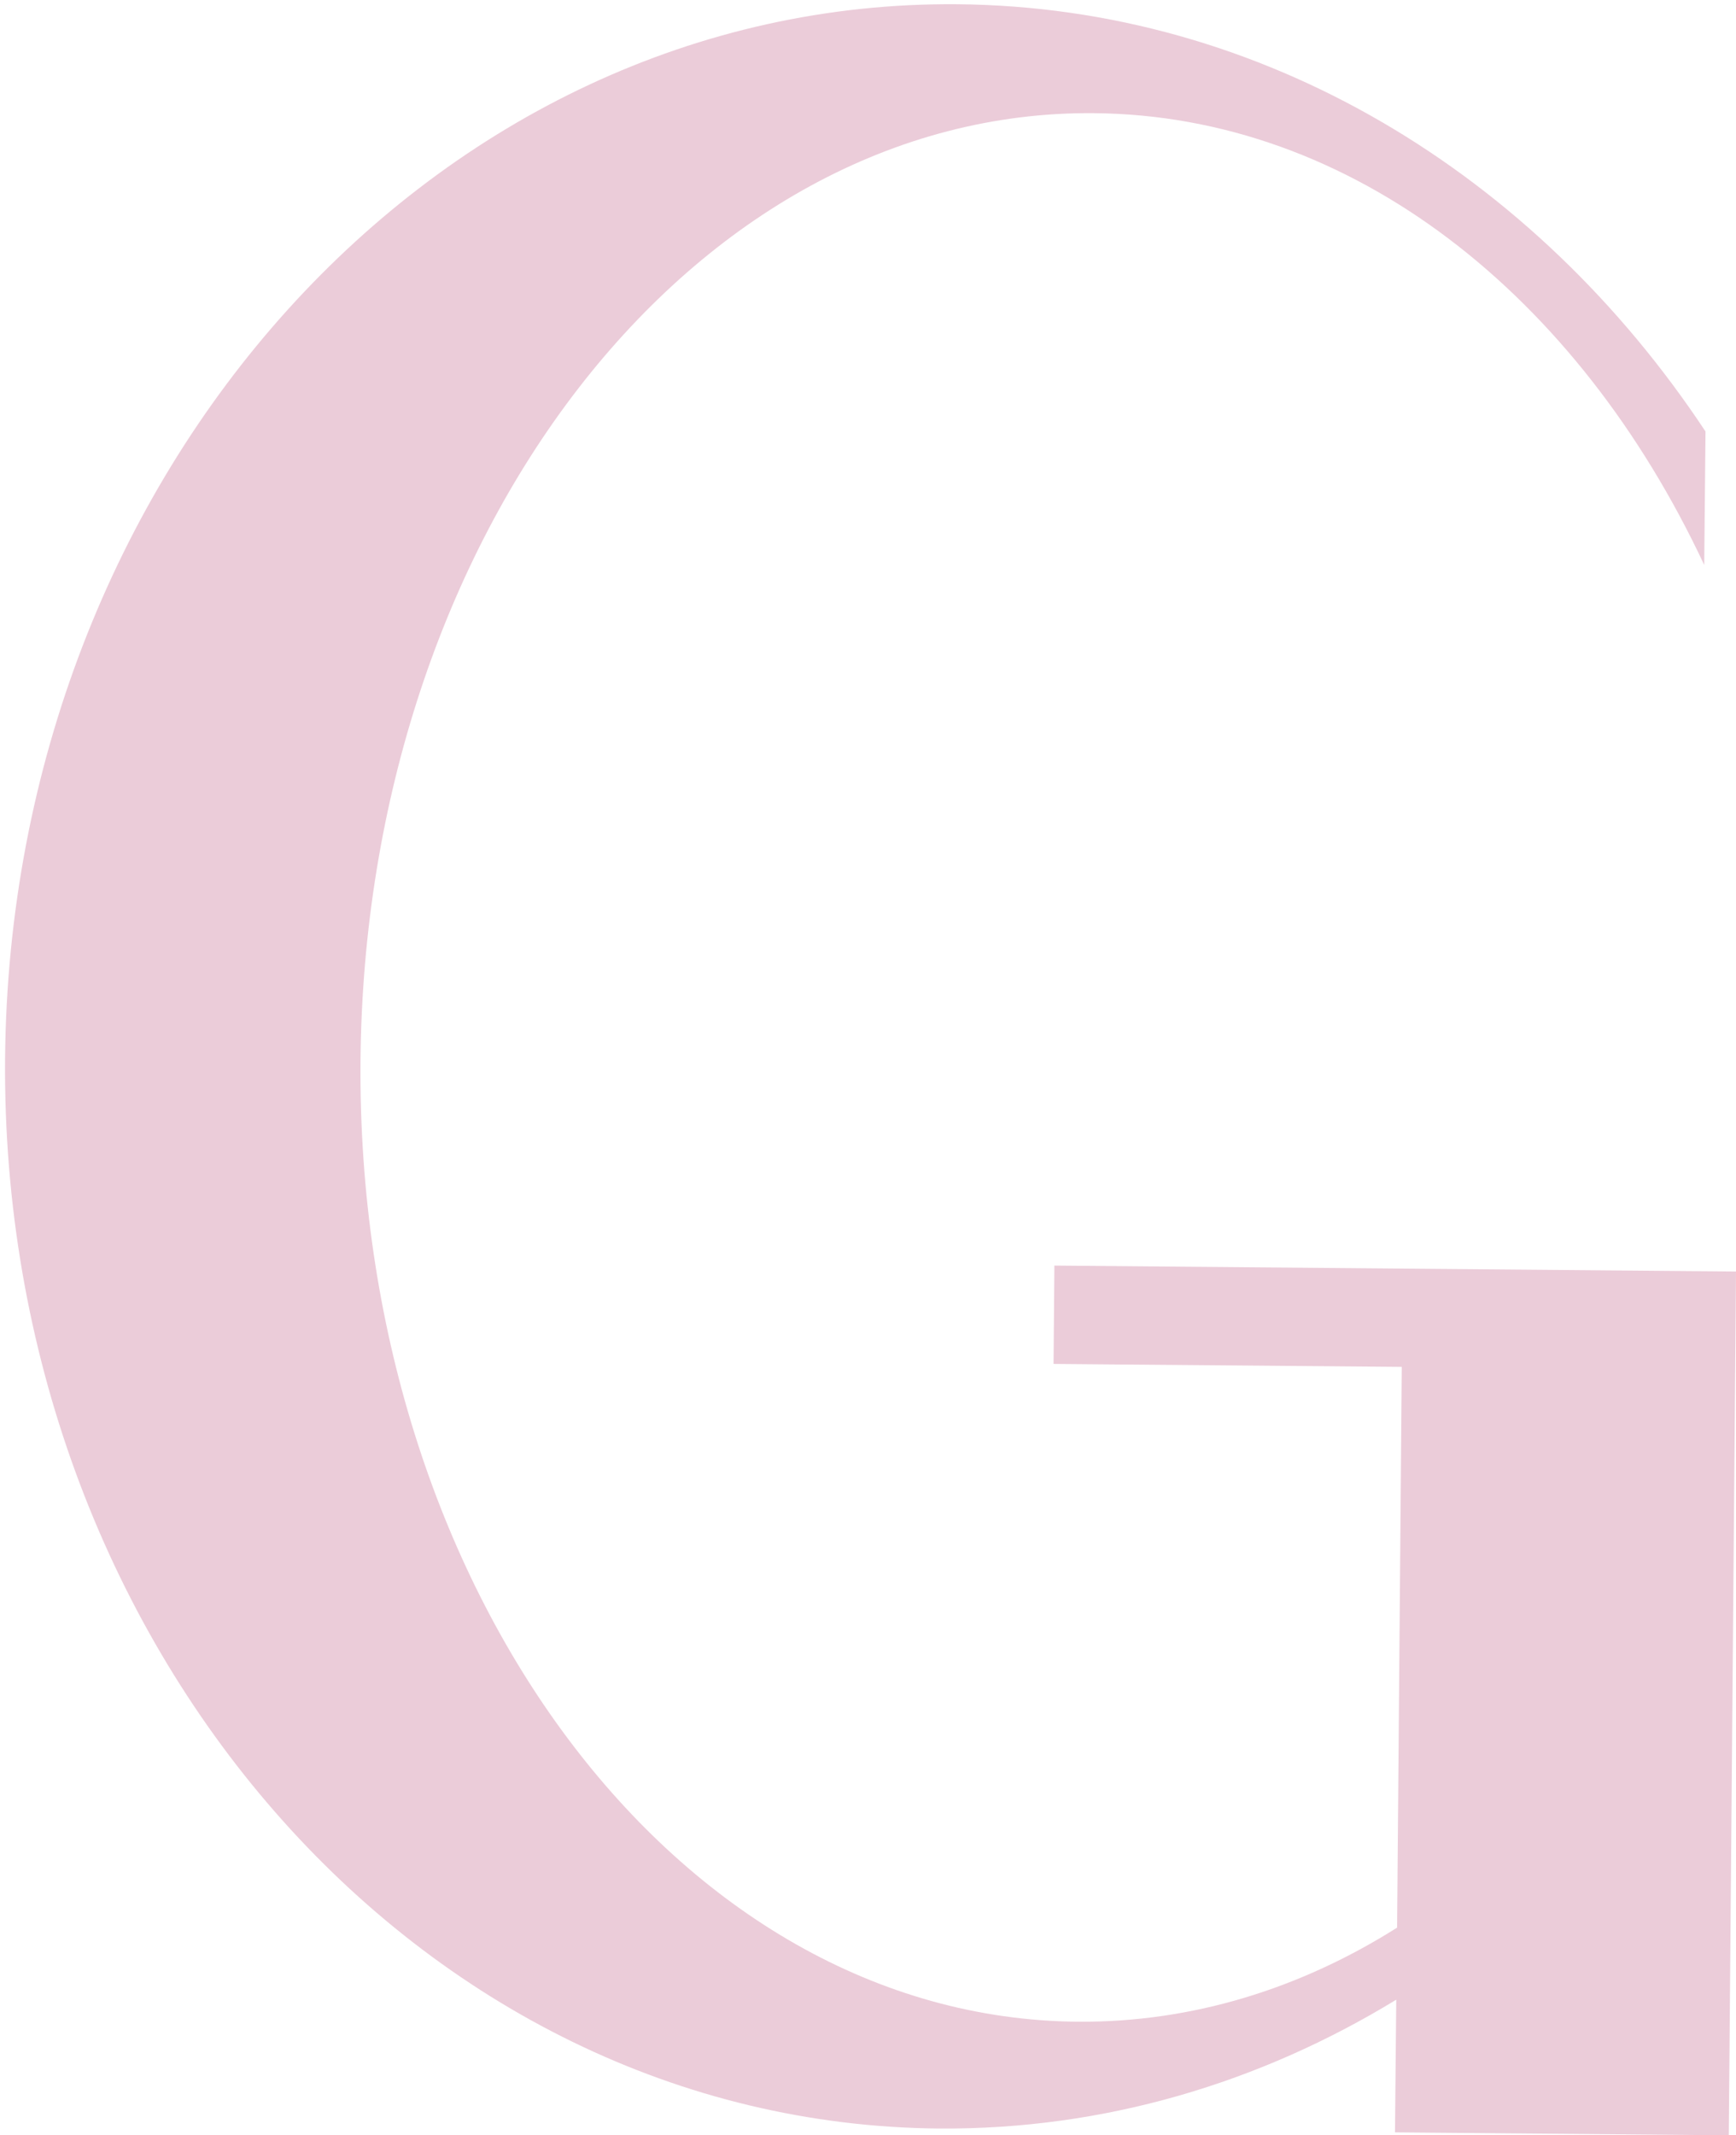
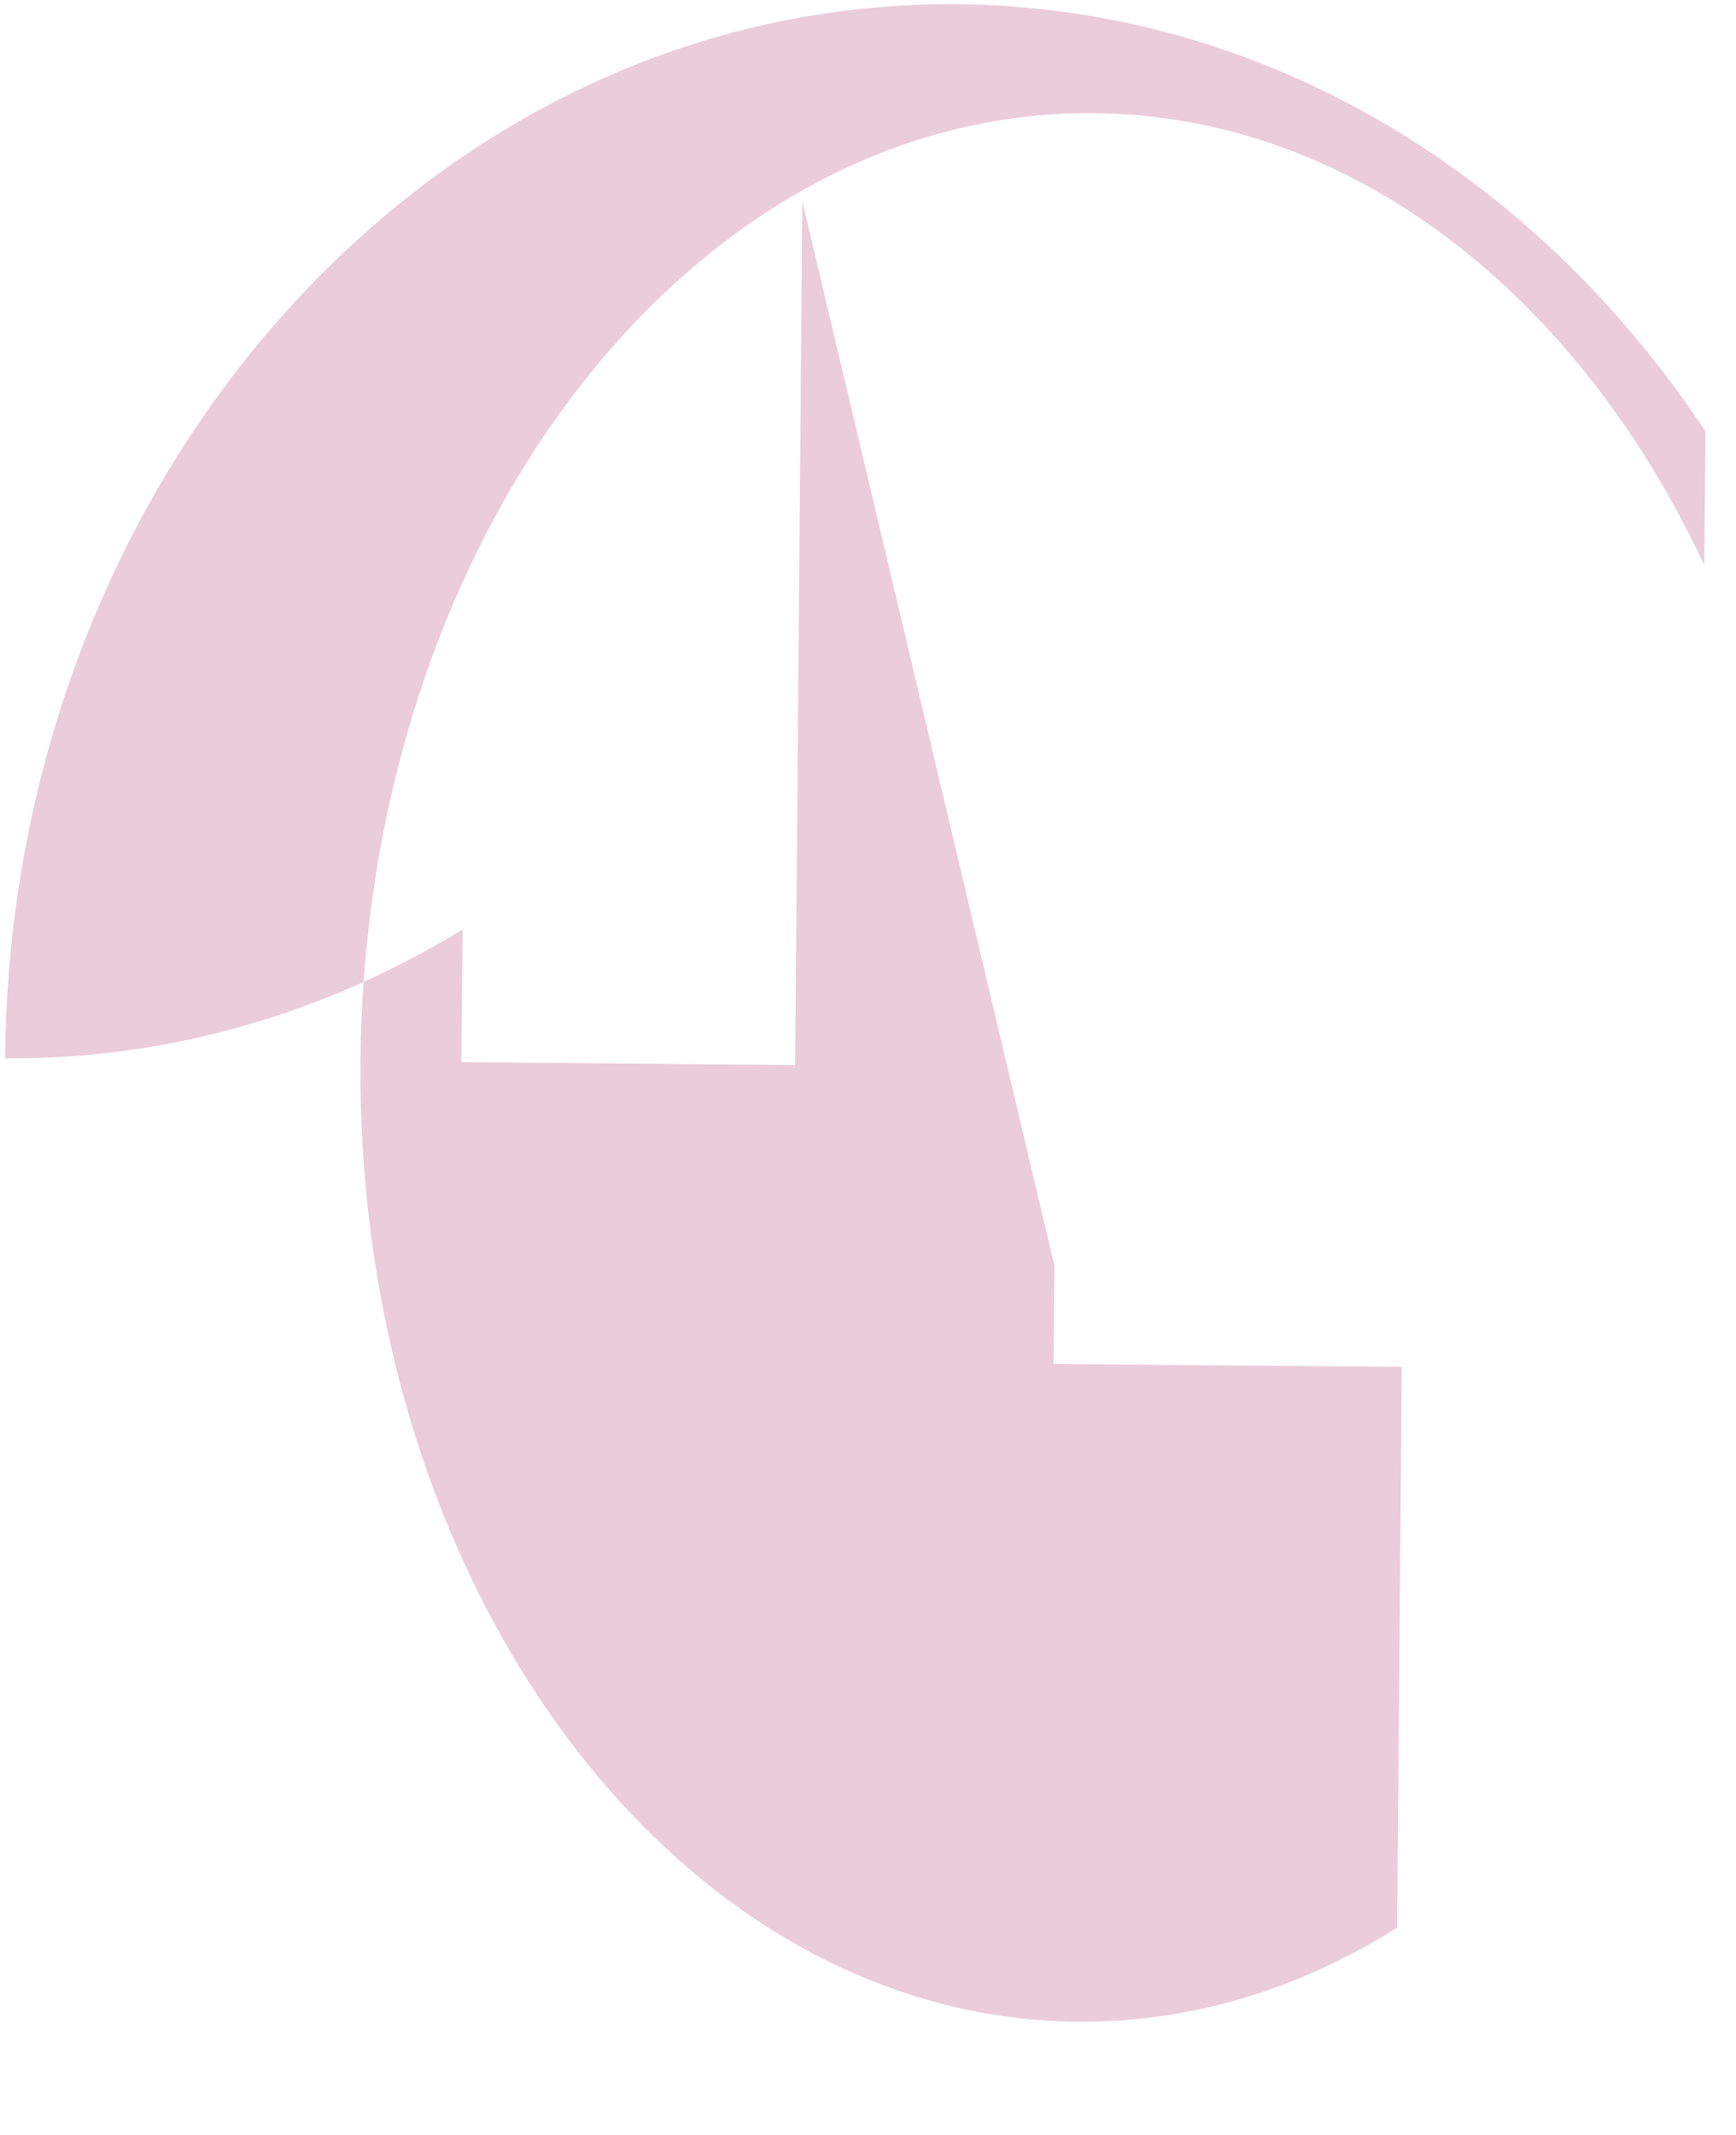
<svg xmlns="http://www.w3.org/2000/svg" fill="#ebccd9" height="503.8" preserveAspectRatio="xMidYMid meet" version="1" viewBox="-1.2 -1.0 409.8 503.8" width="409.8" zoomAndPan="magnify">
  <g id="change1_1">
-     <path d="M247.7,297.6l-0.2,23.2l82.2,0.7l-1.1,132.3c-22.8,14.4-48.4,22.4-75.4,22.2c-94.5-0.8-170.3-102.2-169.3-226.6 S162.4,24.9,257,25.7c61.1,0.5,114.3,43,144.1,106.6l0.3-31.5C361.2,40.1,297.1,0.6,224.7,0C101.8-1,1.2,110.3,0,248.7 c-1.2,138.4,97.5,251.4,220.4,252.5c39.1,0.3,75.9-10.8,108-30.4l-0.3,31.3l78.8,0.7l1.7-203.8L247.7,297.6z" />
+     <path d="M247.7,297.6l-0.2,23.2l82.2,0.7l-1.1,132.3c-22.8,14.4-48.4,22.4-75.4,22.2c-94.5-0.8-170.3-102.2-169.3-226.6 S162.4,24.9,257,25.7c61.1,0.5,114.3,43,144.1,106.6l0.3-31.5C361.2,40.1,297.1,0.6,224.7,0C101.8-1,1.2,110.3,0,248.7 c39.1,0.3,75.9-10.8,108-30.4l-0.3,31.3l78.8,0.7l1.7-203.8L247.7,297.6z" />
  </g>
</svg>